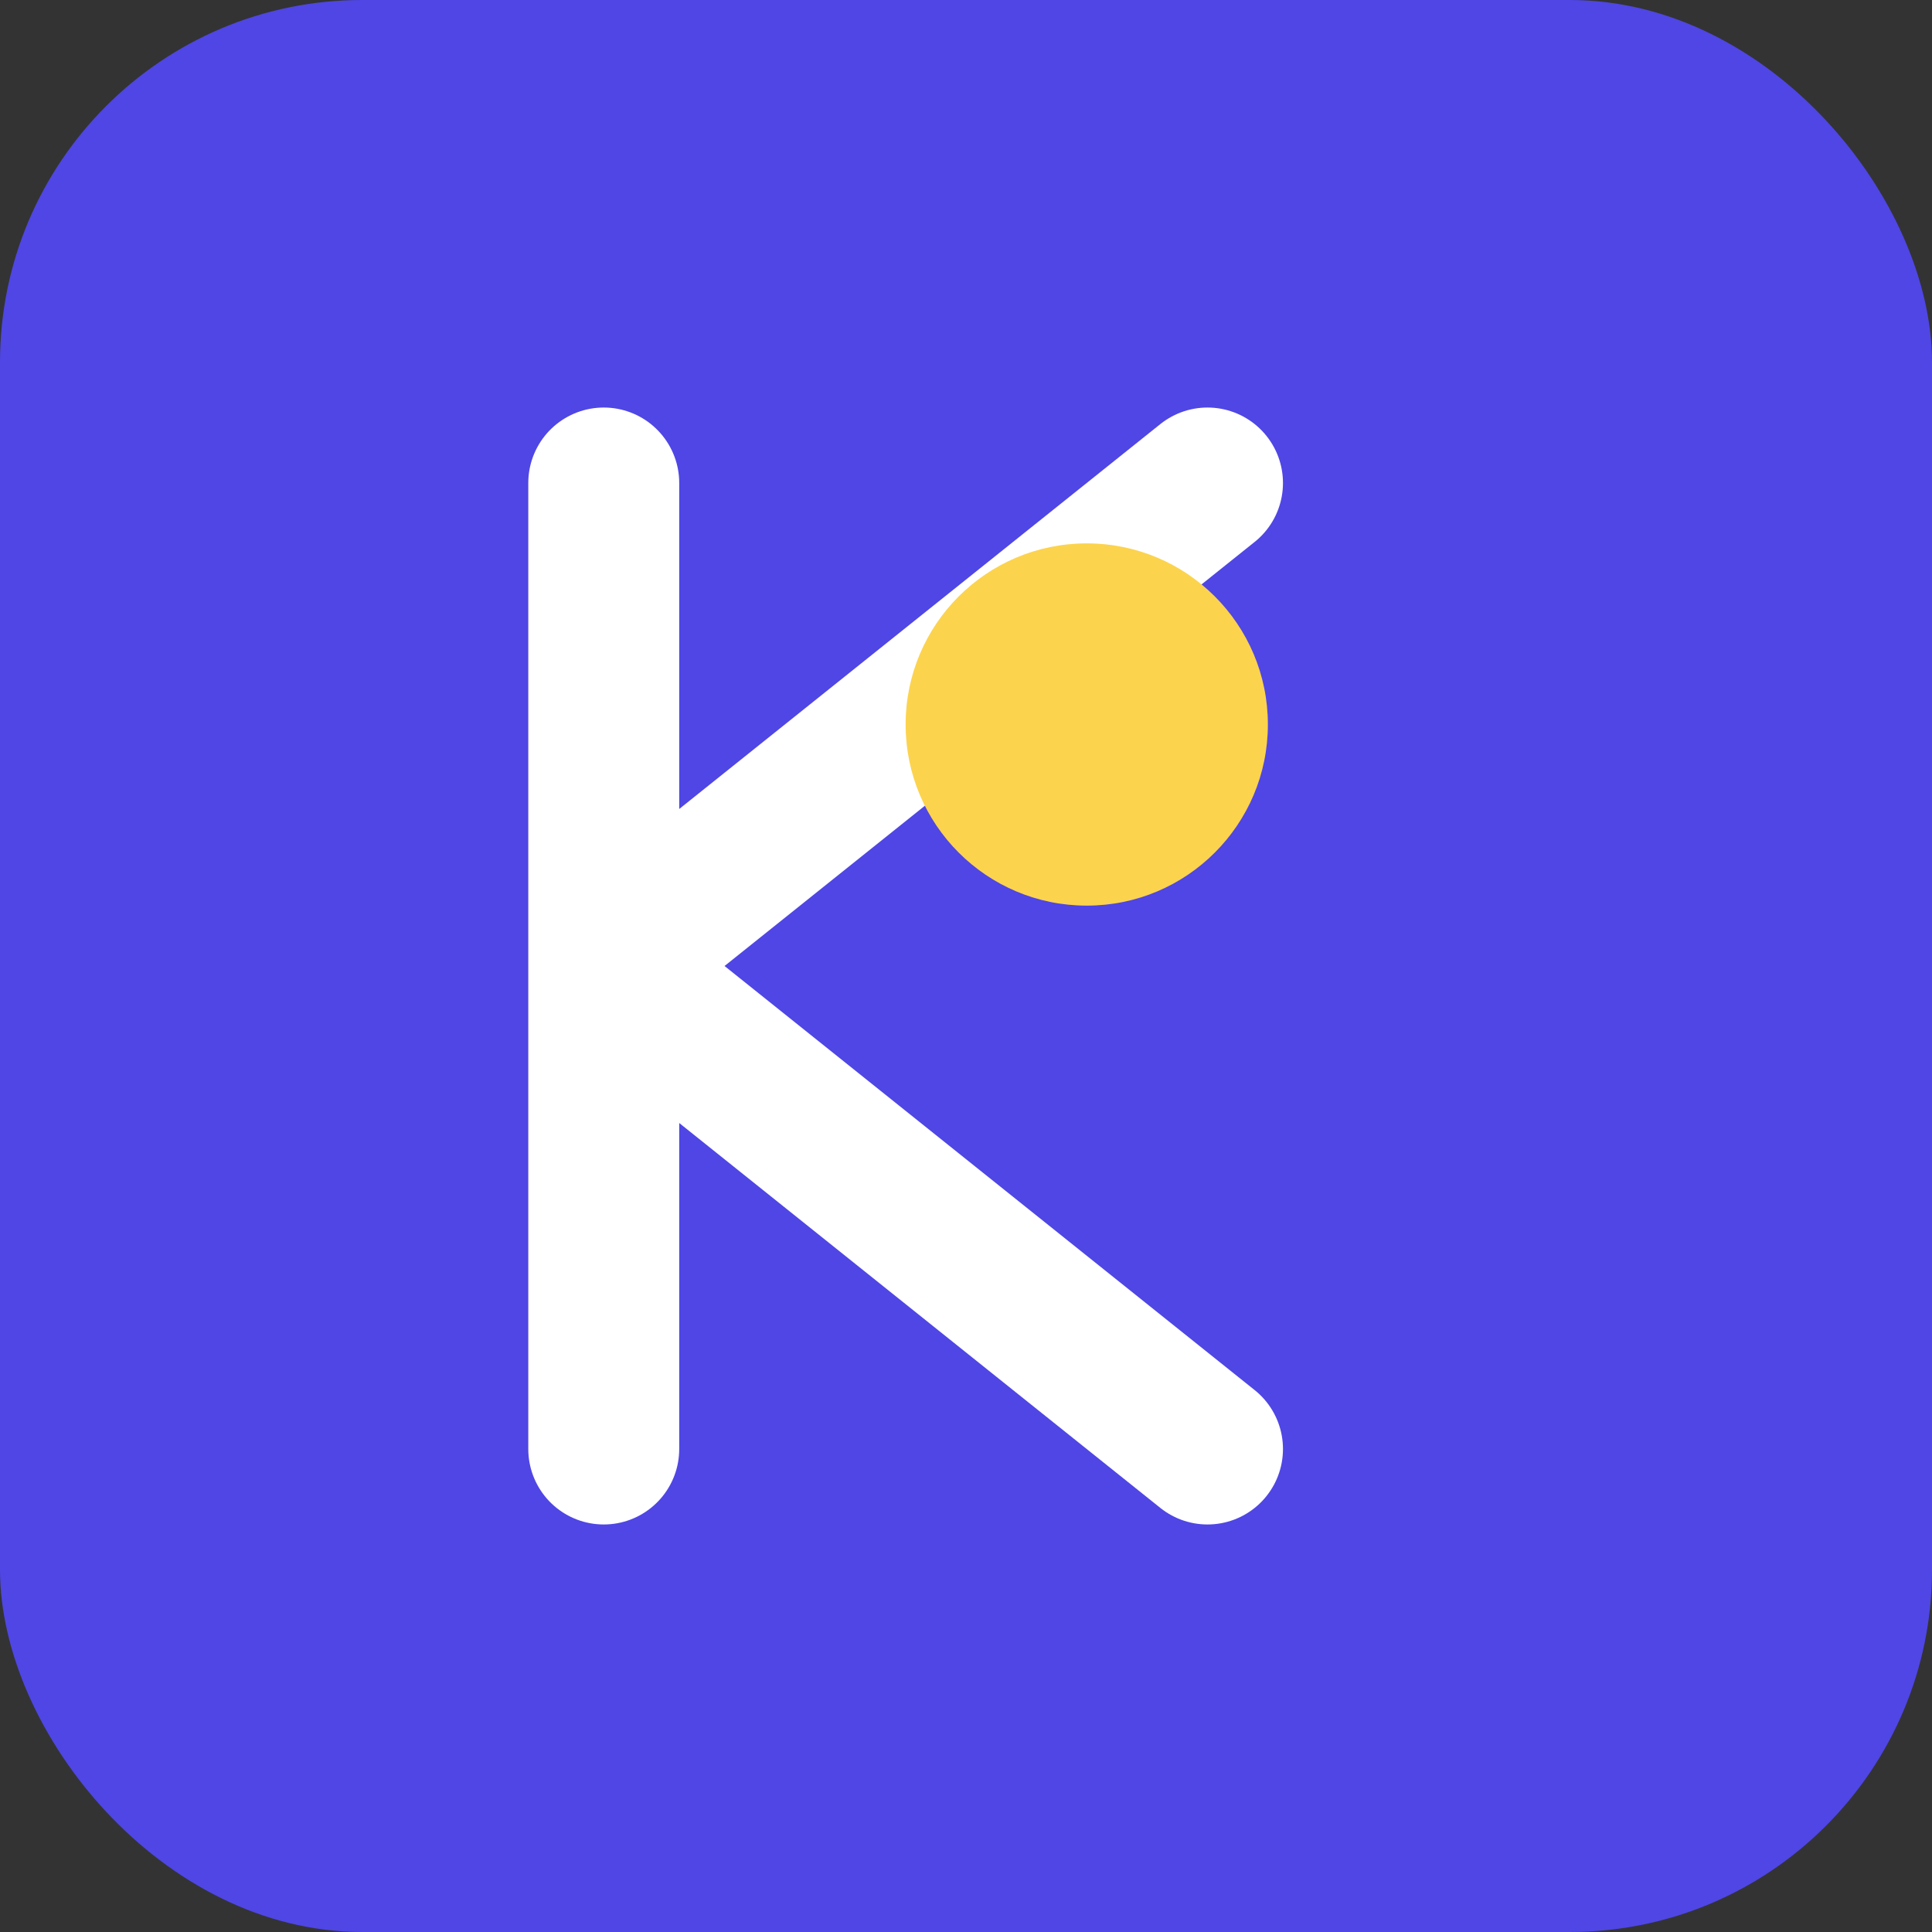
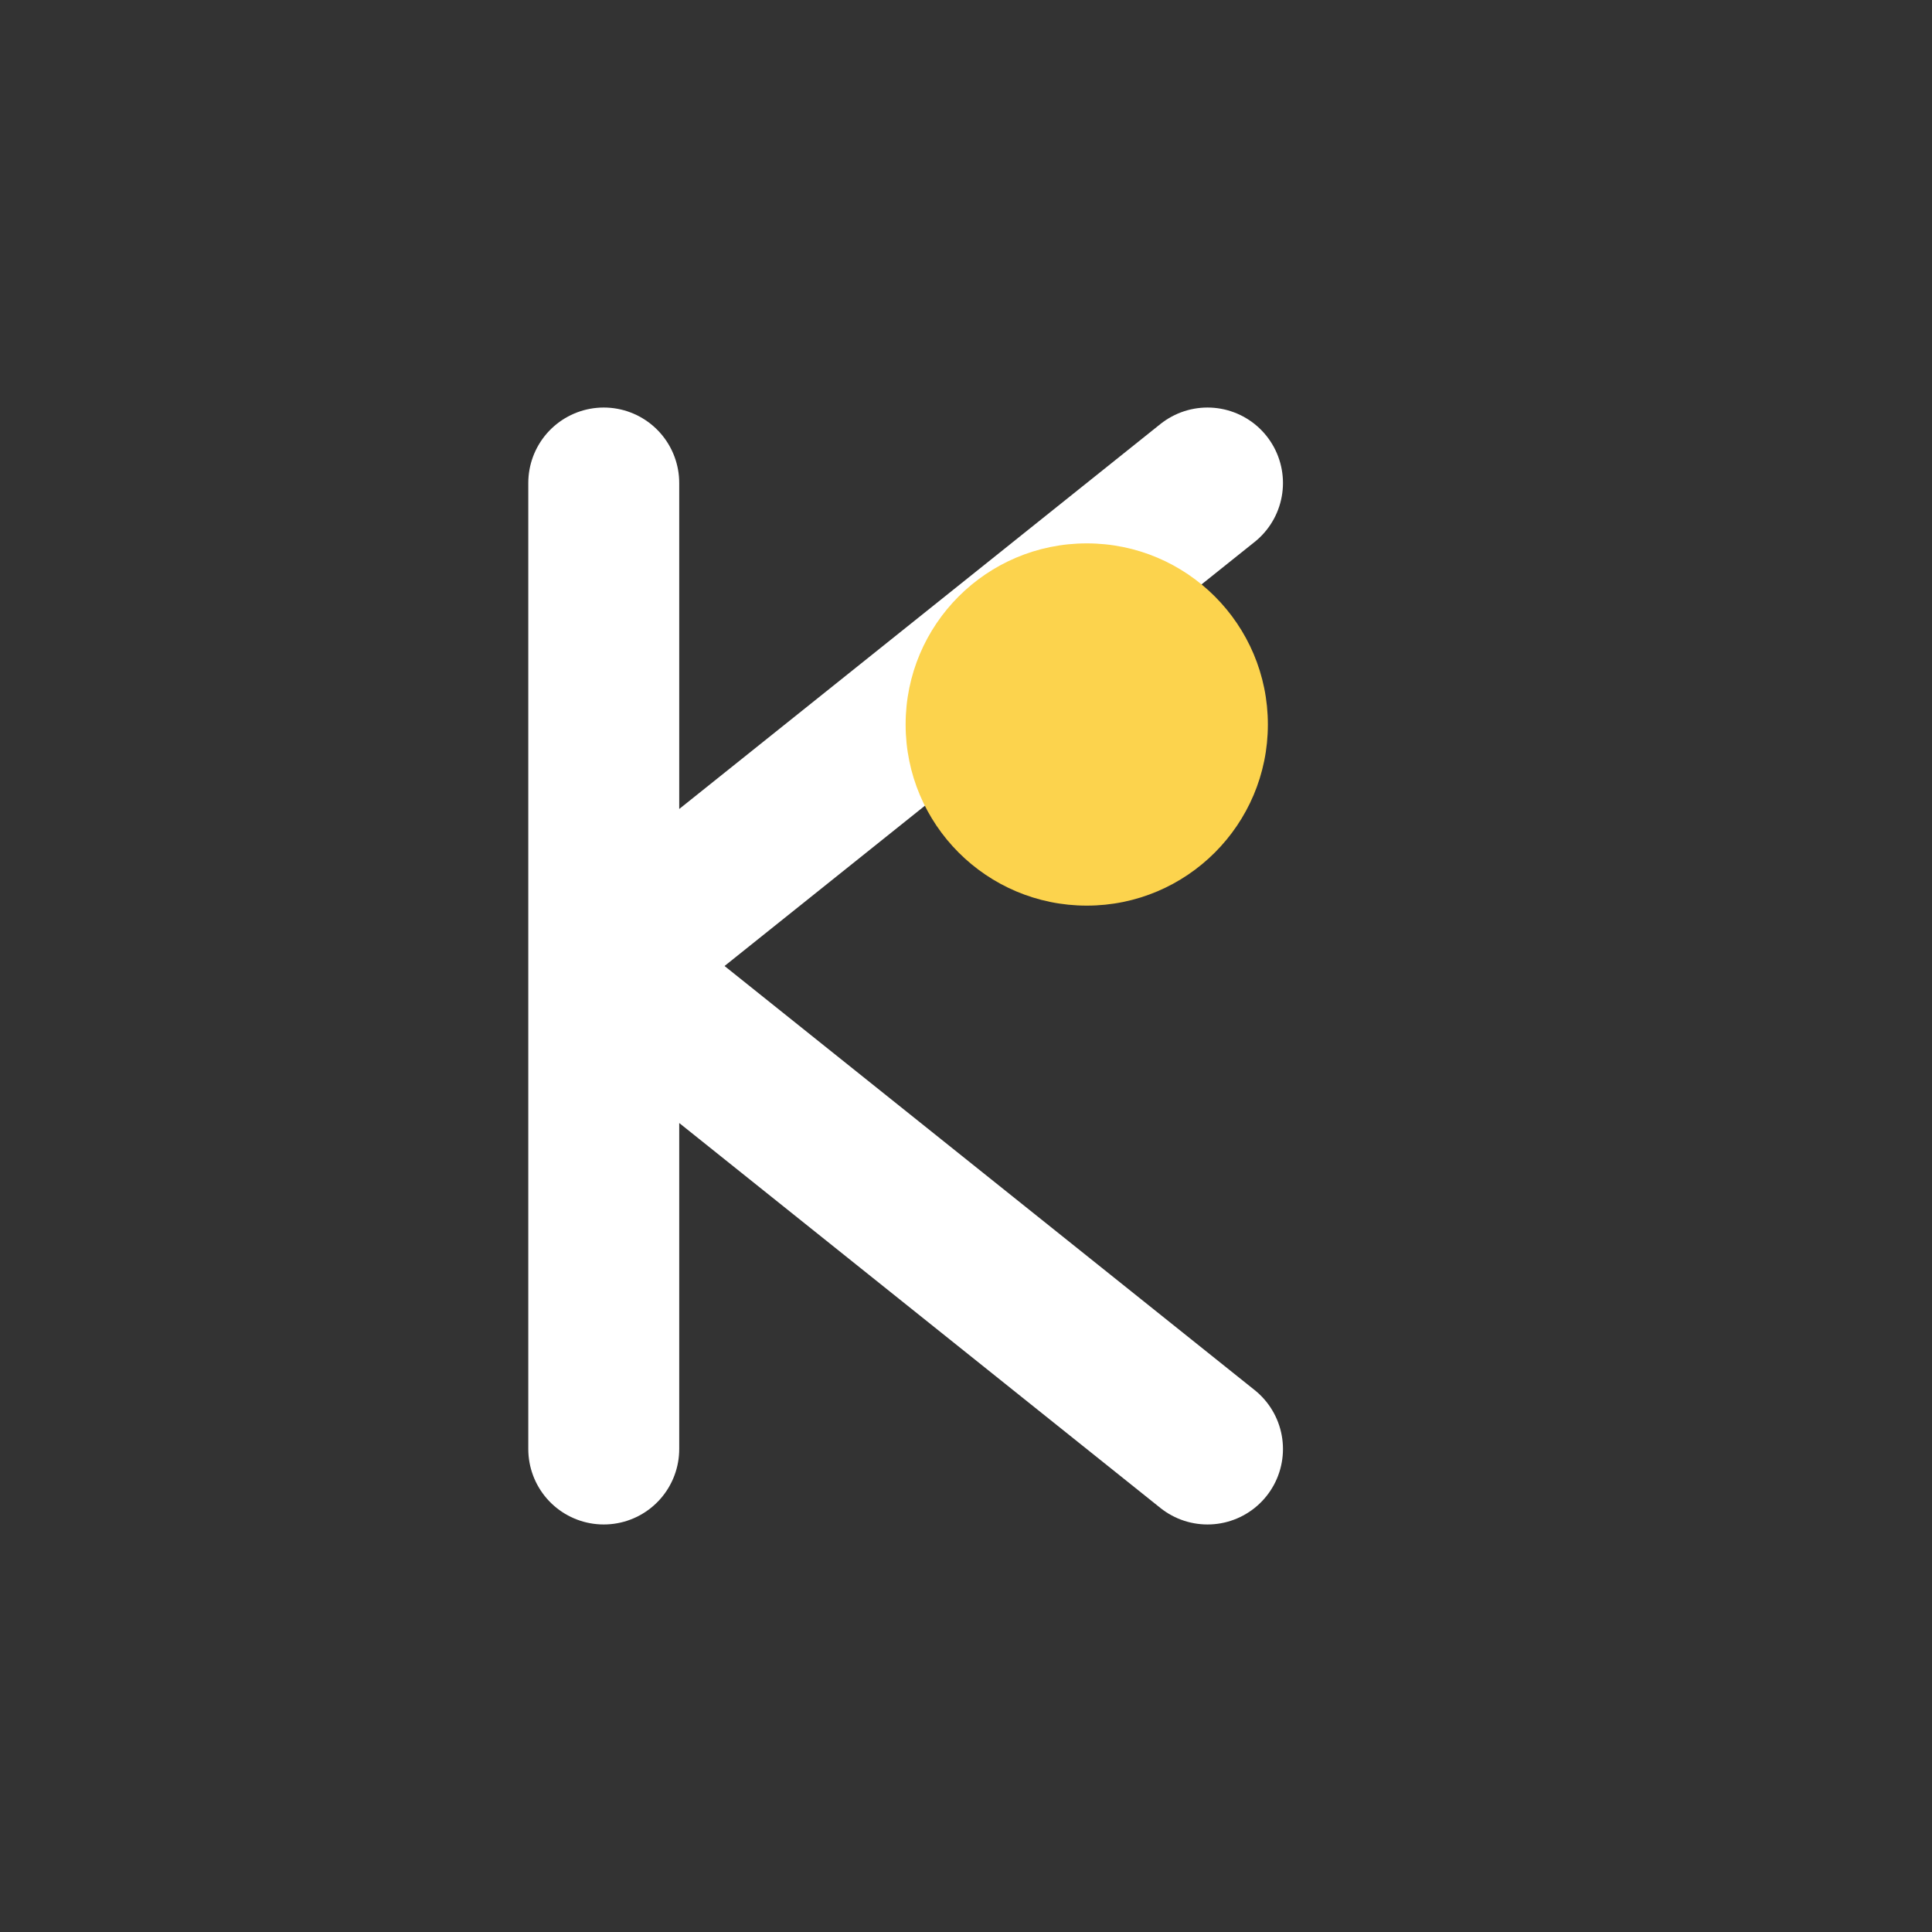
<svg xmlns="http://www.w3.org/2000/svg" width="32" height="32" viewBox="0 0 32 32" fill="none">
  <rect x="0" y="0" width="32" height="32" fill="#333333" stroke="none" />
-   <rect width="32" height="32" rx="6" fill="#4F46E5" />
  <path d="M10 8 L10 24 M10 16 L20 8 M10 16 L20 24" stroke="#FFFFFF" stroke-width="2.5" stroke-linecap="round" stroke-linejoin="round" />
  <circle cx="18" cy="12" r="3" fill="#FCD34D" />
</svg>